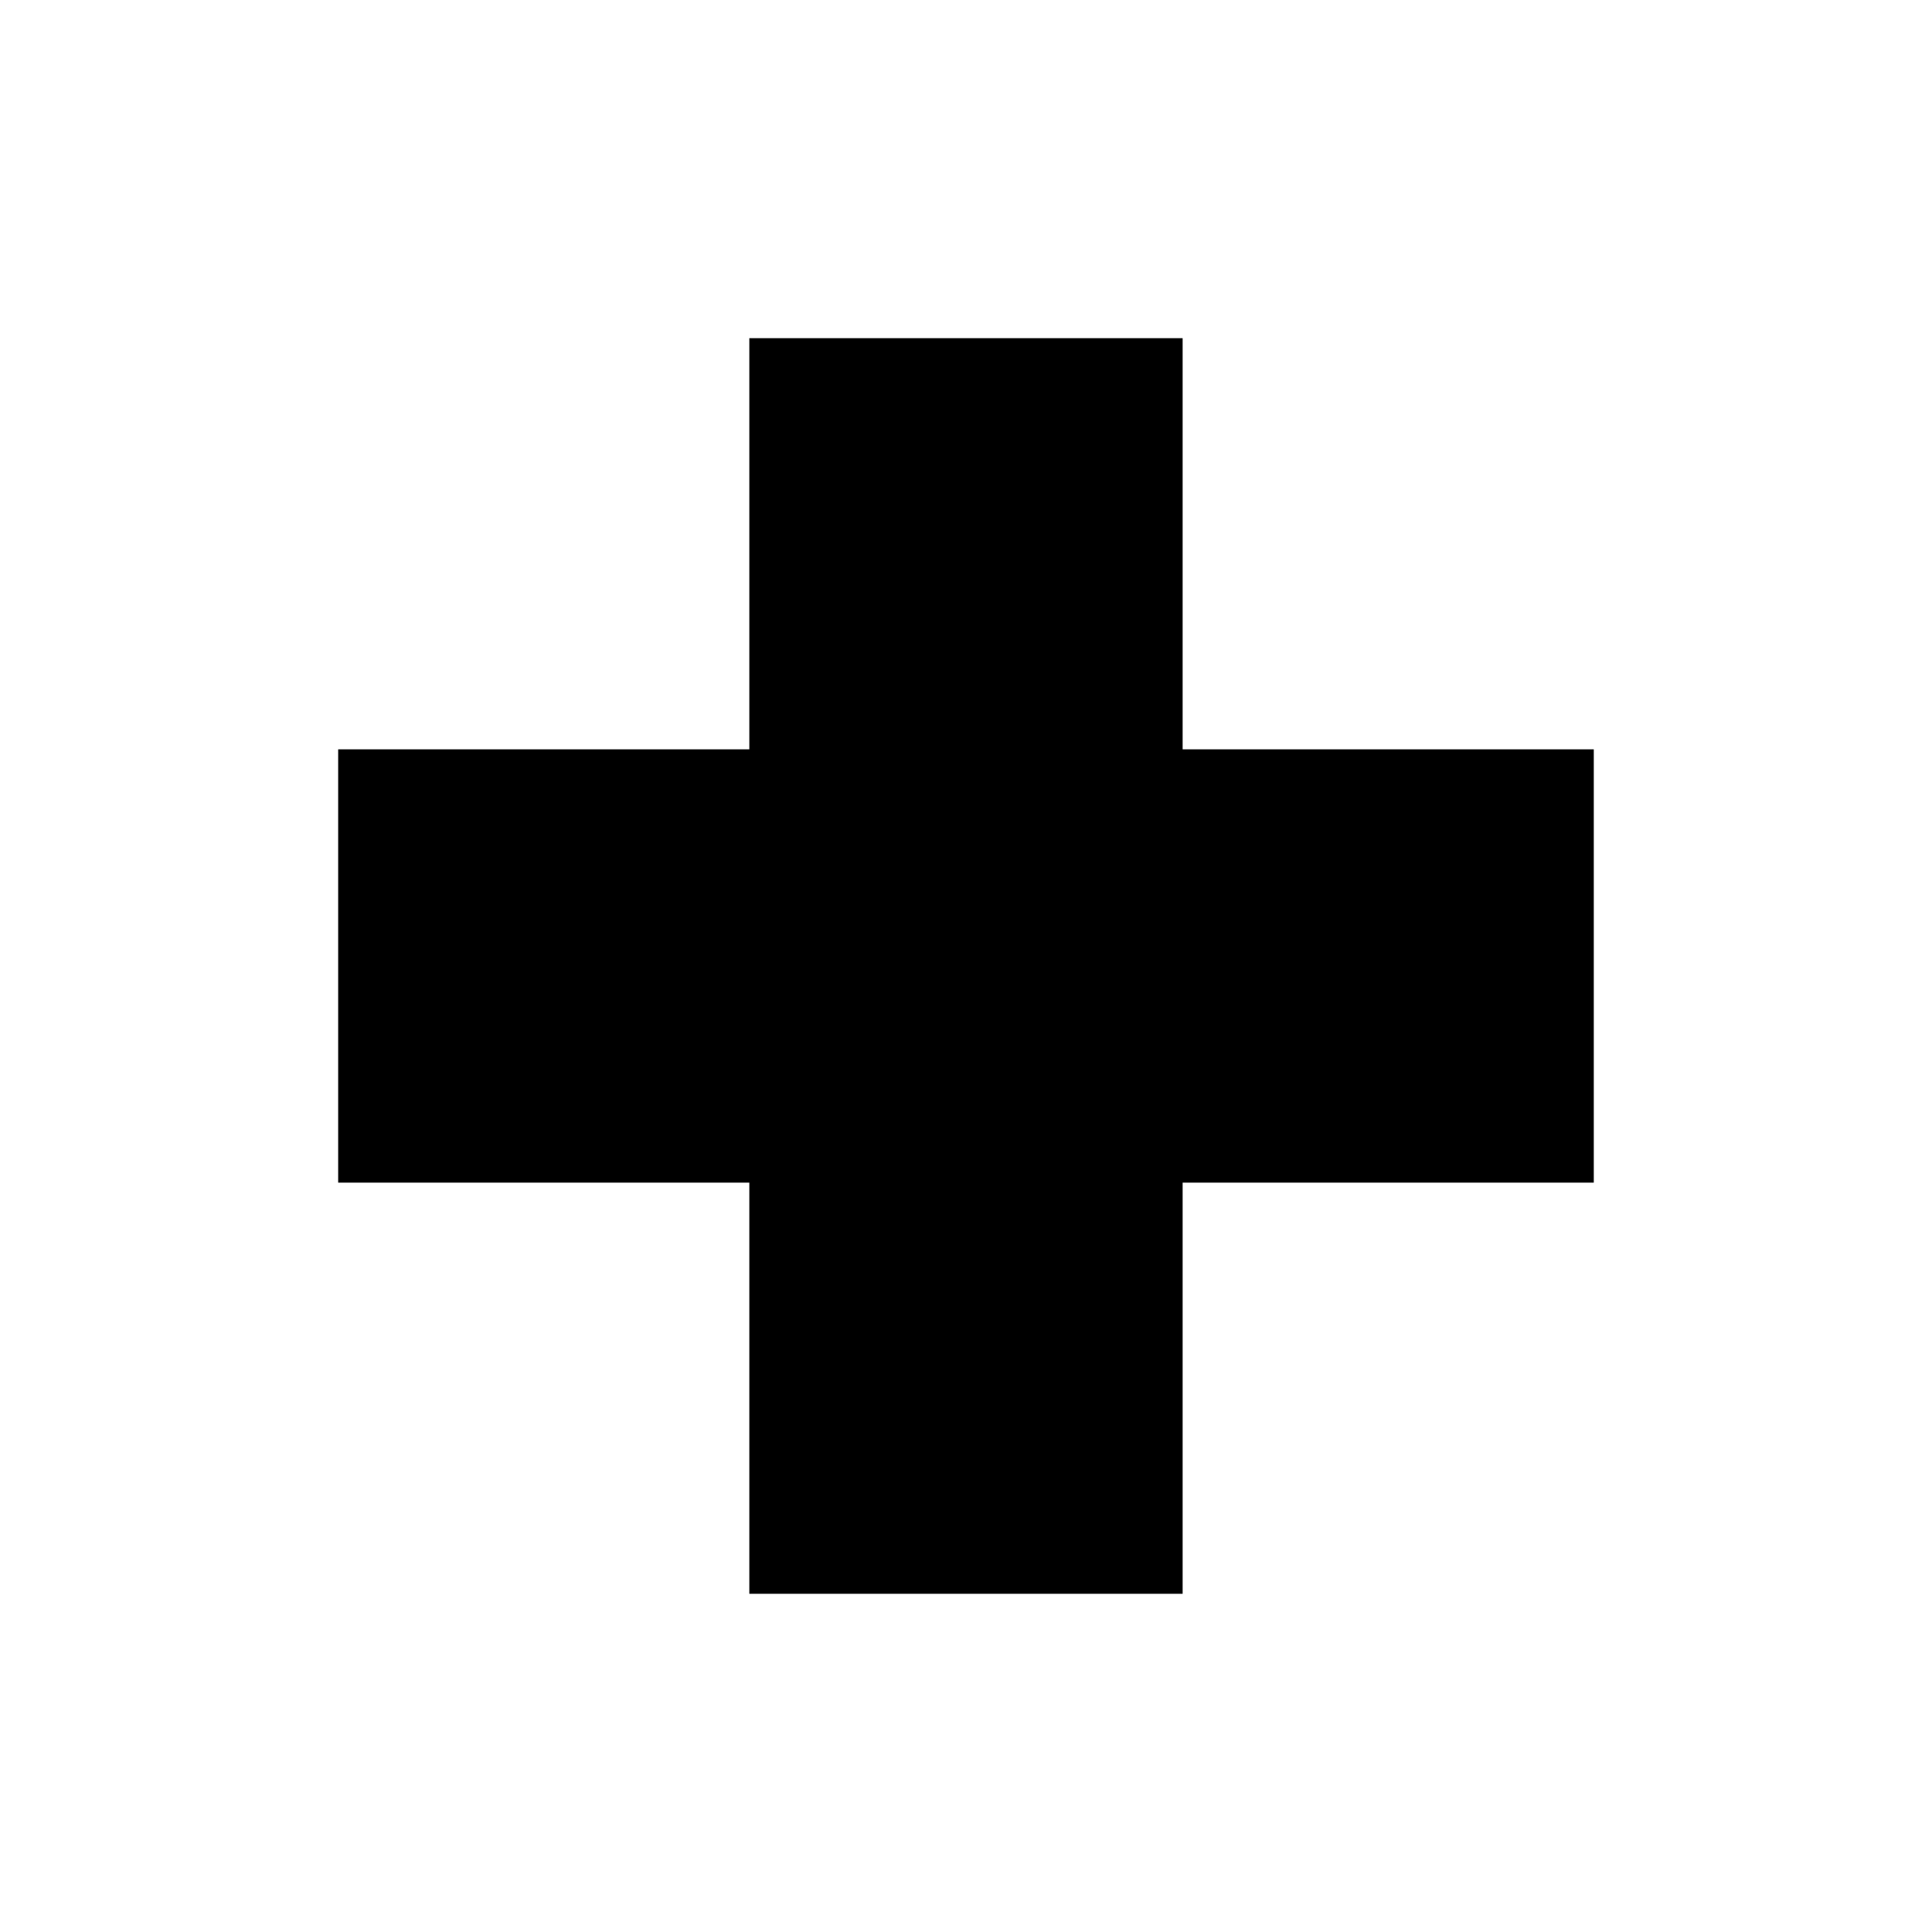
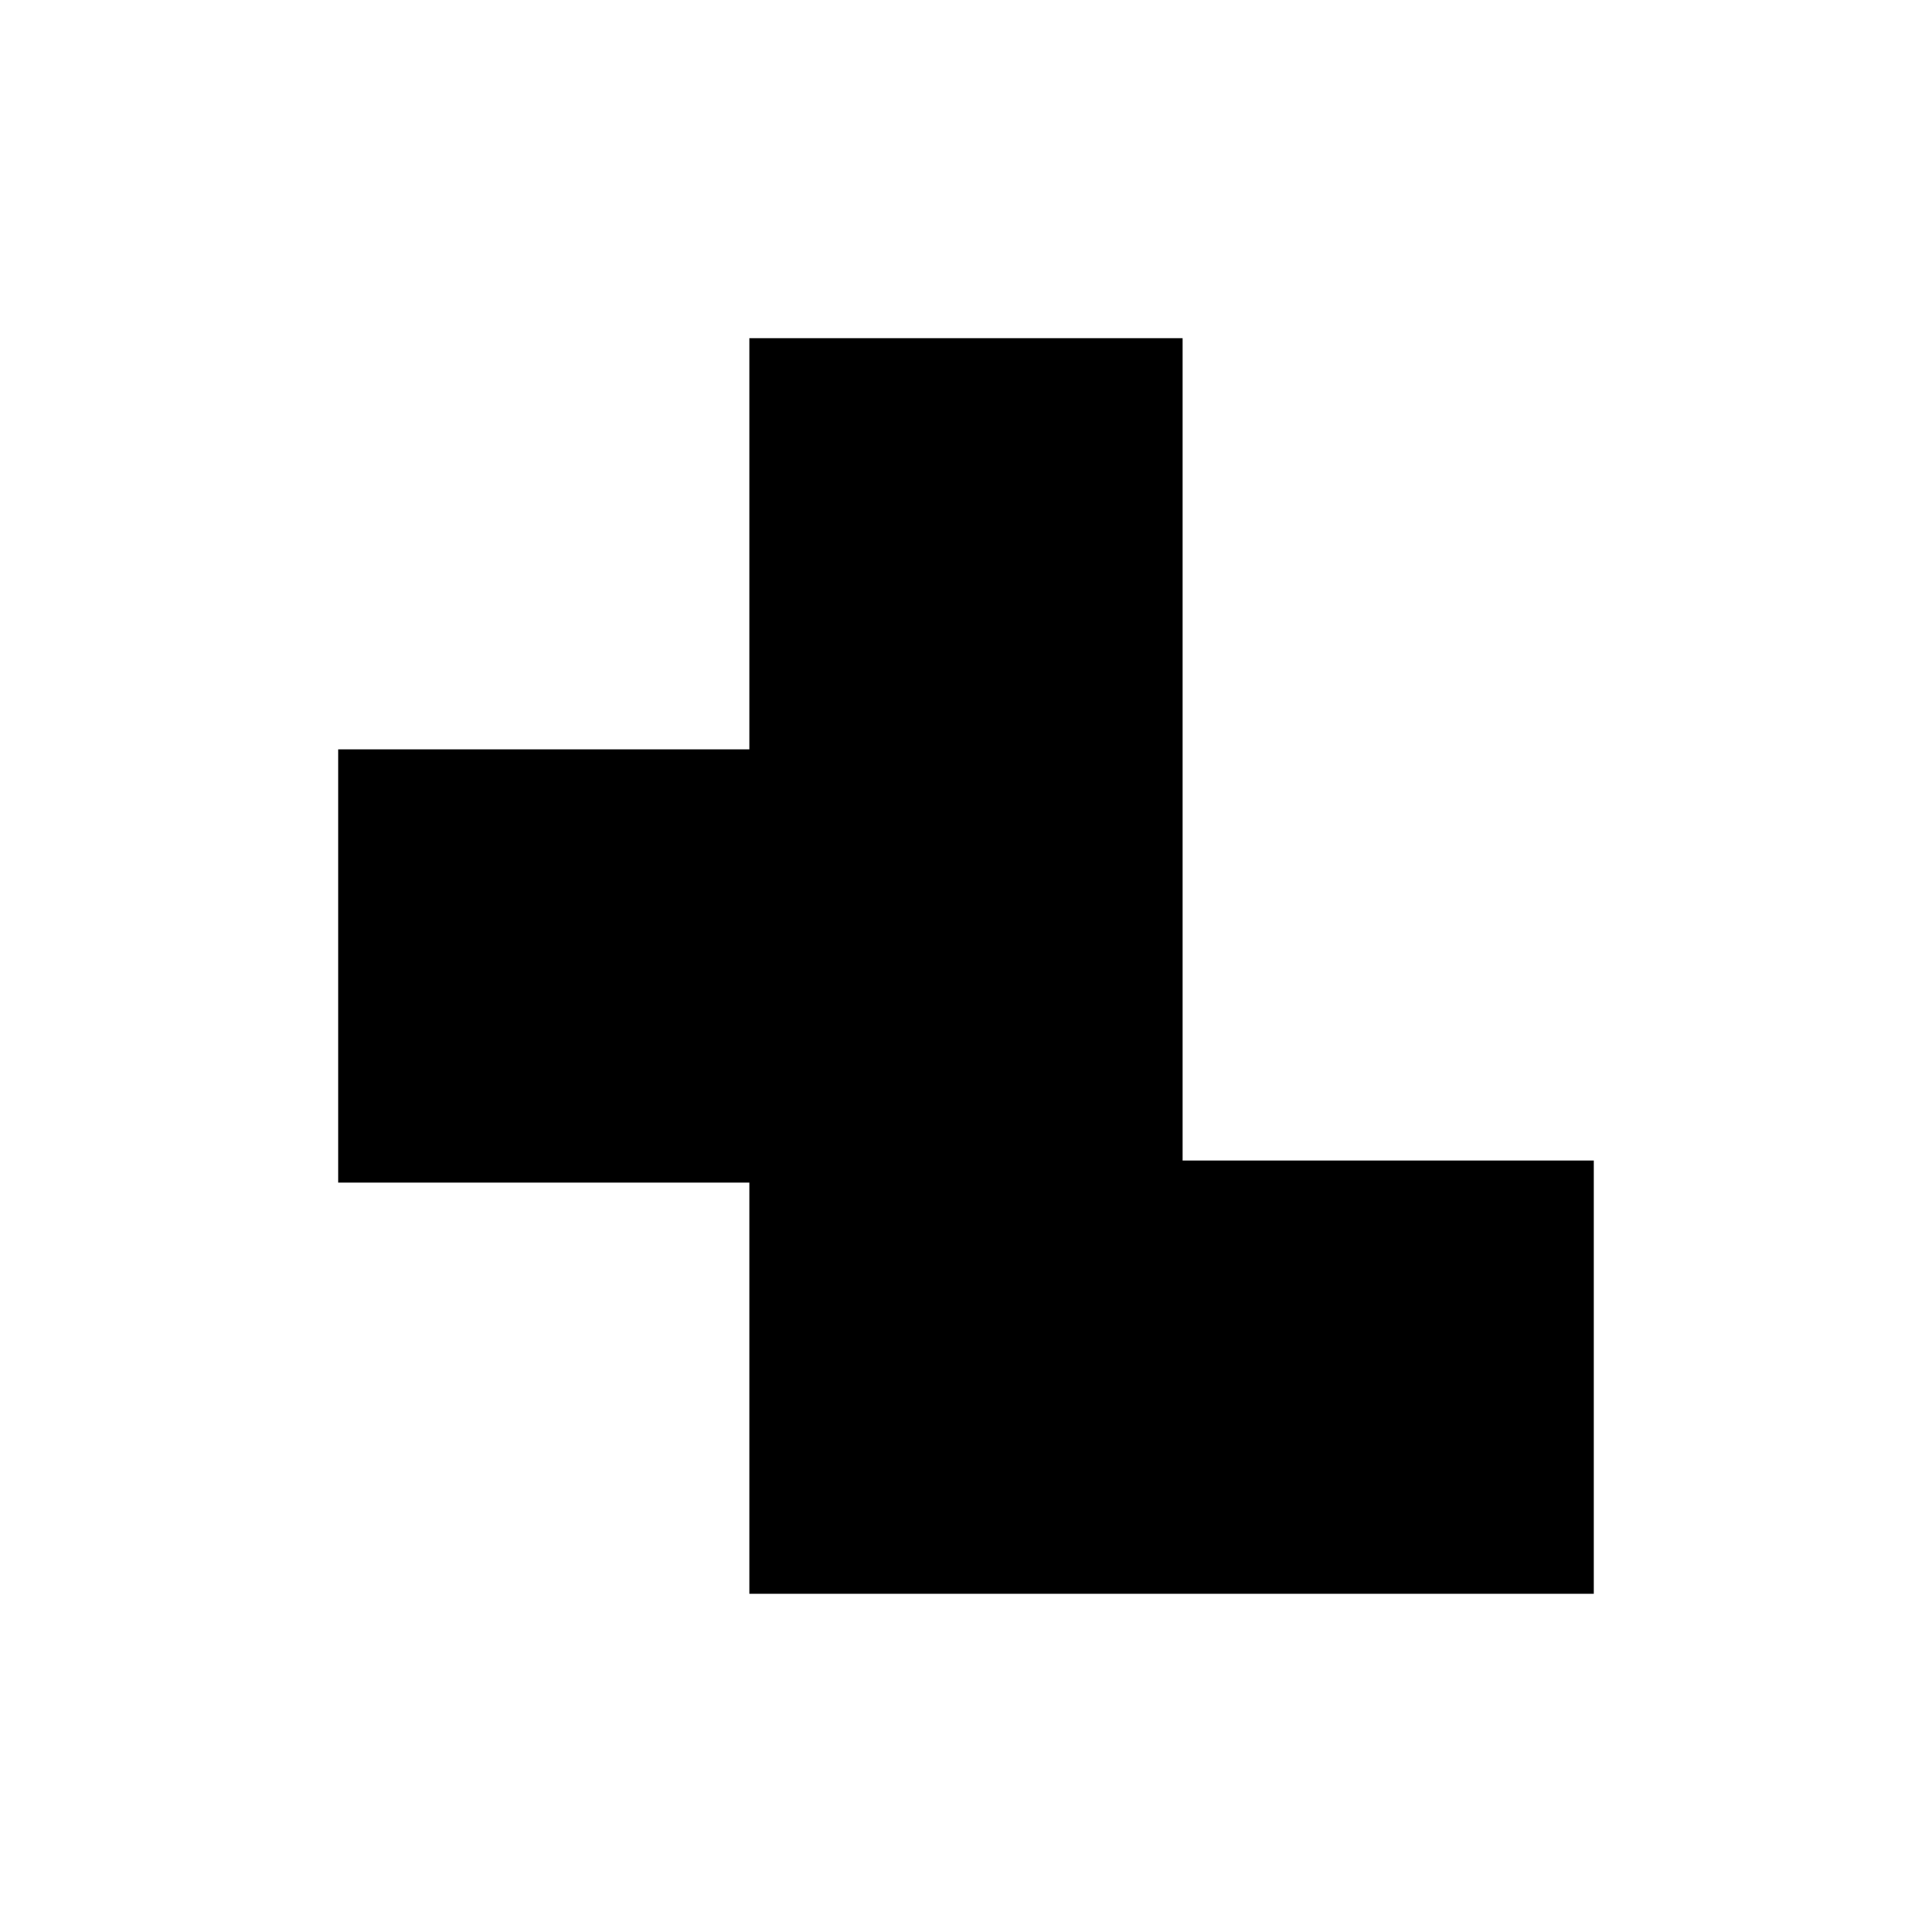
<svg xmlns="http://www.w3.org/2000/svg" fill="#000000" width="800px" height="800px" version="1.1" viewBox="144 144 512 512">
-   <path d="m457.41 233.62h-114.83v108.96h-108.96v114.83h108.96v108.96h114.83v-108.96h108.96v-114.83h-108.96z" fill-rule="evenodd" />
+   <path d="m457.41 233.62h-114.83v108.96h-108.96v114.83h108.96v108.96h114.83h108.96v-114.83h-108.96z" fill-rule="evenodd" />
</svg>